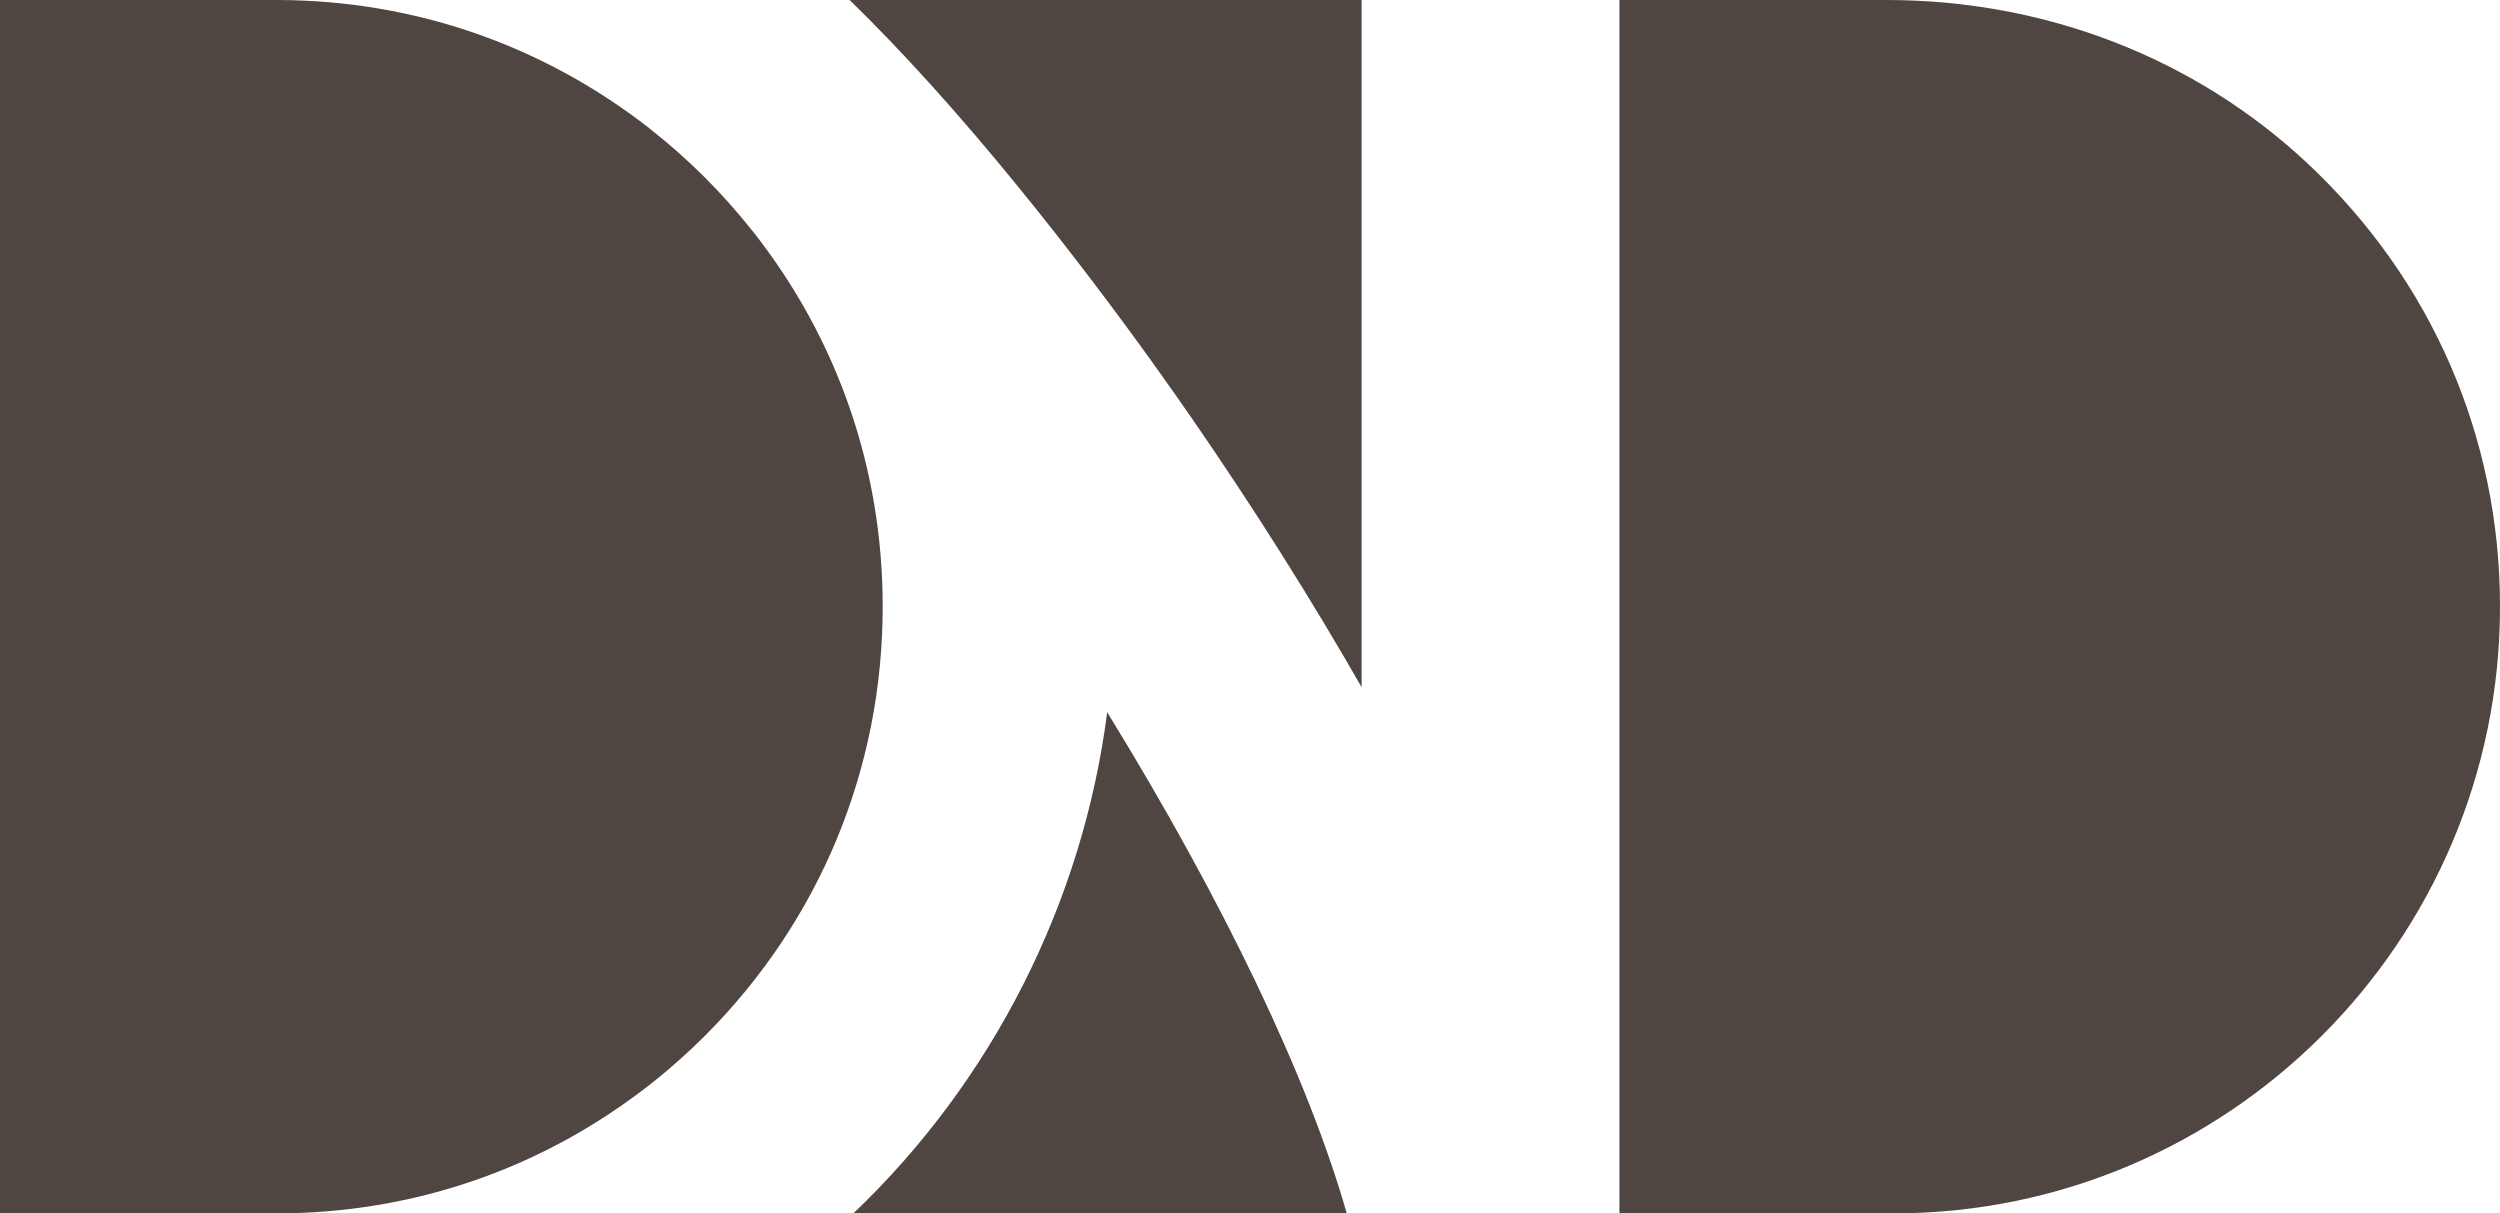
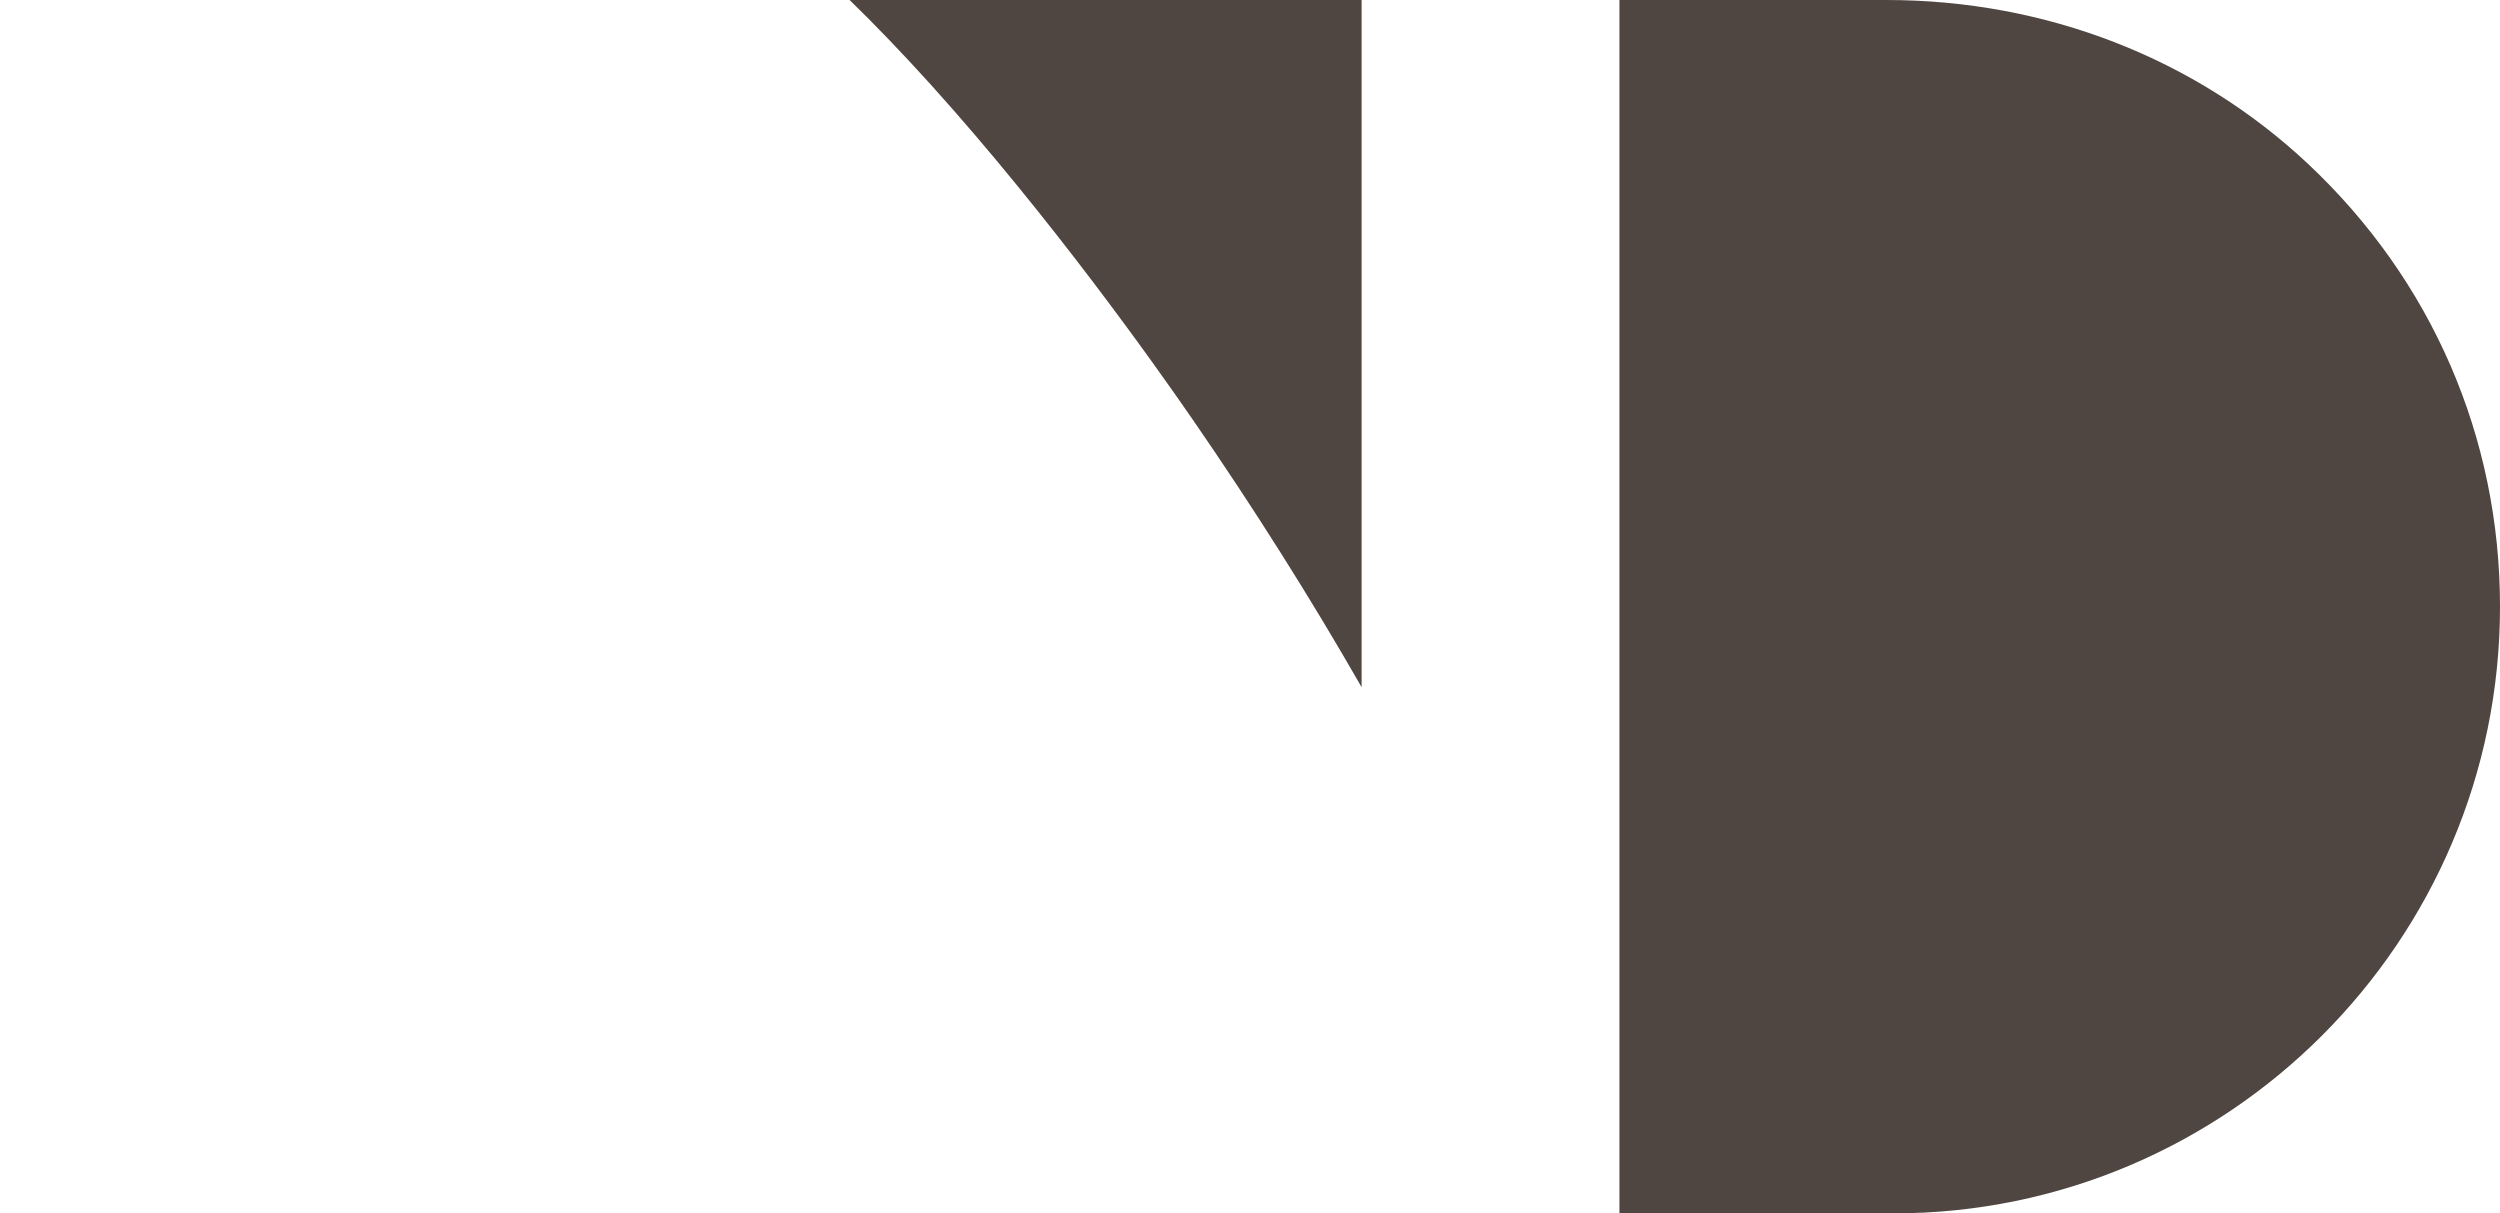
<svg xmlns="http://www.w3.org/2000/svg" id="dnd" data-name="dnd" viewBox="0 0 330.07 160.2">
  <defs>
    <style>
      .cls-1 {
        fill: #504641;
      }
    </style>
  </defs>
-   <path class="cls-1" d="m213.81,160.2V0h35.26c21.02,0,40.78,7.68,55.64,21.62,16.35,15.35,25.36,36.11,25.36,58.47,0,44.17-35.93,80.11-80.09,80.11h-36.17Z" />
-   <path class="cls-1" d="m112.67,160.2c18.37-17.51,30.29-41.06,33.51-66.17,15.45,25.13,26.53,48.3,31.63,66.17h-65.14Z" />
-   <path class="cls-1" d="m0,160.2V0h36.73c17.91.06,34.84,5.91,48.96,16.9.1.09.22.19.26.22,4.92,3.87,9.37,8.31,13.26,13.2l.23.28c11.17,14.19,17.1,31.32,17.1,49.49,0,21.4-8.33,41.51-23.45,56.64-2.27,2.27-4.67,4.41-7.14,6.35-14.24,11.2-31.35,17.12-49.5,17.12H0Z" />
+   <path class="cls-1" d="m213.81,160.2V0h35.26c21.02,0,40.78,7.68,55.64,21.62,16.35,15.35,25.36,36.11,25.36,58.47,0,44.17-35.93,80.11-80.09,80.11h-36.17" />
  <path class="cls-1" d="m179.77,90.73c-6.69-11.69-14.17-23.55-22.31-35.35-5.16-7.49-18.84-26.77-34.5-44.13-.03-.04-.31-.34-.31-.34-3.59-3.97-7.1-7.62-10.48-10.91h67.6v90.73Z" />
</svg>